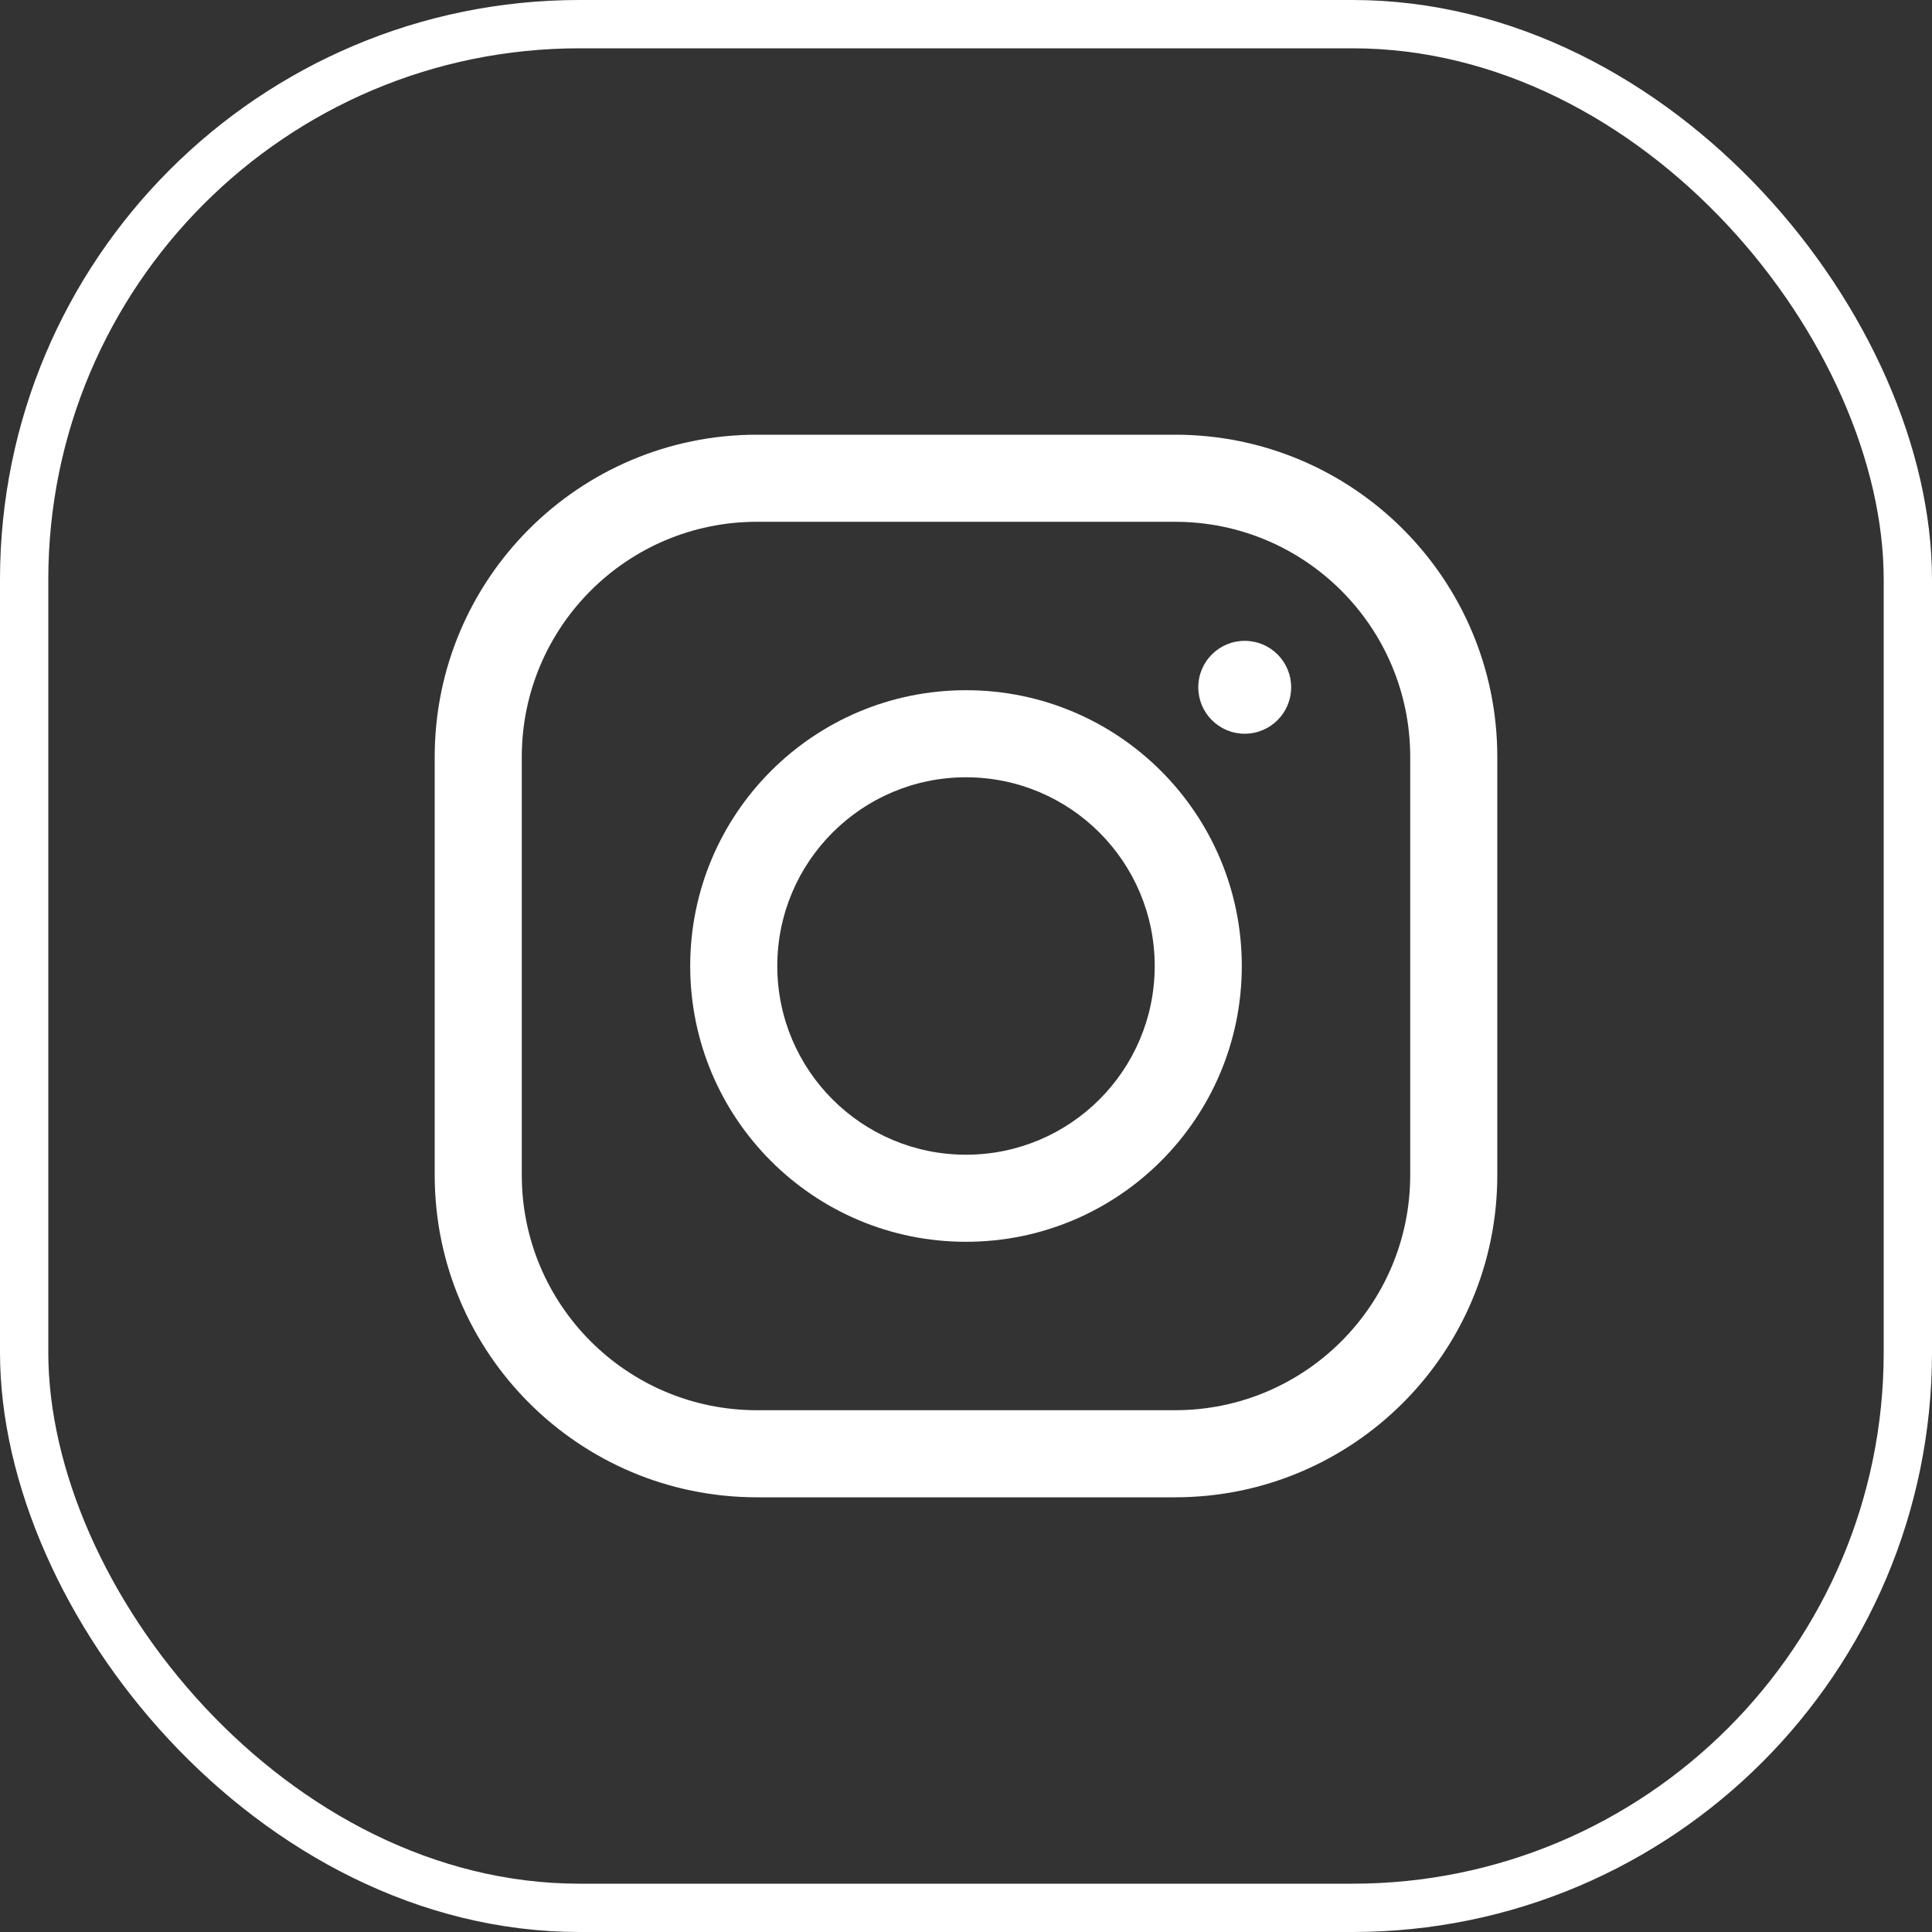
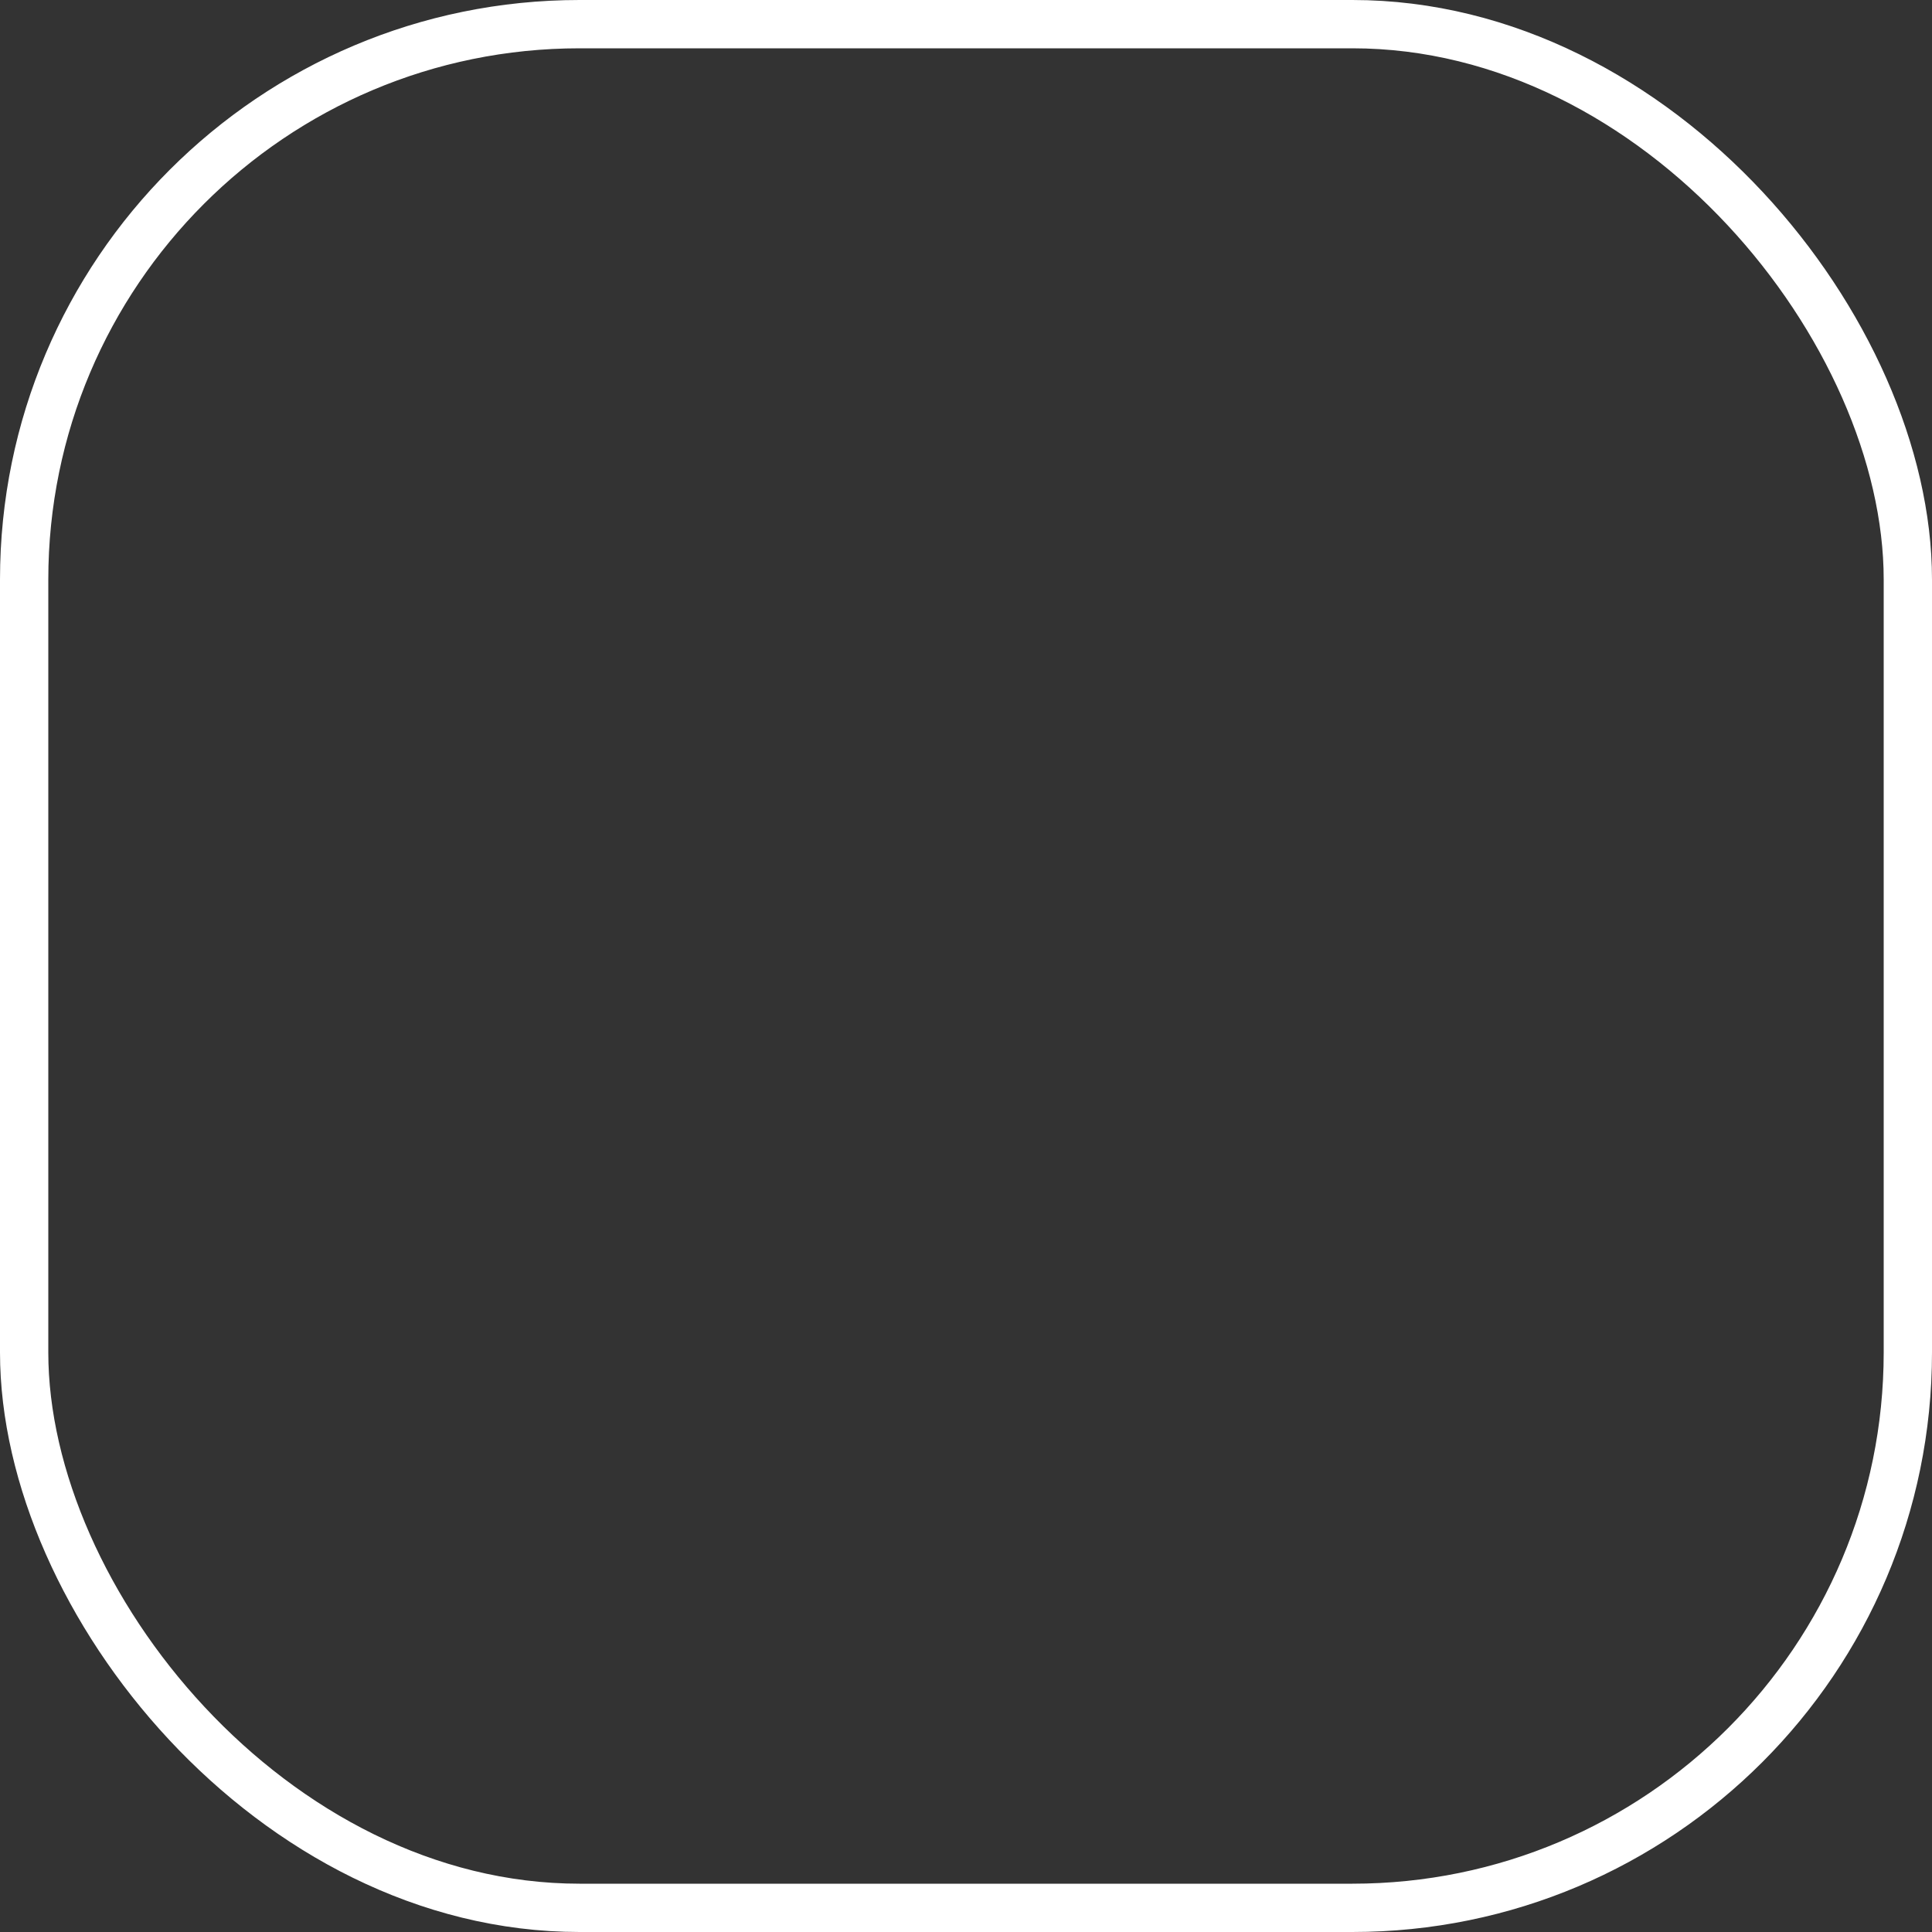
<svg xmlns="http://www.w3.org/2000/svg" width="40" height="40" viewBox="0 0 40 40" fill="none">
  <rect x="0" y="0" width="40" height="40" fill="#333333" stroke="none" />
  <rect x="0.5" y="0.5" width="39" height="39" rx="11.5" stroke="white" />
-   <path fill-rule="evenodd" clip-rule="evenodd" d="M9 15.672C9 11.987 11.987 9 15.672 9H24.328C28.013 9 31 11.987 31 15.672V24.328C31 28.013 28.013 31 24.328 31H15.672C11.987 31 9 28.013 9 24.328V15.672ZM15.672 10.803C12.983 10.803 10.803 12.983 10.803 15.672V24.328C10.803 27.017 12.983 29.197 15.672 29.197H24.328C27.017 29.197 29.197 27.017 29.197 24.328V15.672C29.197 12.983 27.017 10.803 24.328 10.803H15.672Z" fill="white" />
-   <path fill-rule="evenodd" clip-rule="evenodd" d="M20 16.093C17.842 16.093 16.093 17.842 16.093 20C16.093 22.158 17.842 23.907 20 23.907C22.158 23.907 23.907 22.158 23.907 20C23.907 17.842 22.158 16.093 20 16.093ZM14.29 20C14.29 16.846 16.846 14.29 20 14.29C23.154 14.29 25.71 16.846 25.71 20C25.71 23.154 23.154 25.71 20 25.71C16.846 25.71 14.29 23.154 14.29 20Z" fill="white" />
-   <path d="M25.77 15.191C26.302 15.191 26.732 14.761 26.732 14.229C26.732 13.698 26.302 13.268 25.77 13.268C25.239 13.268 24.809 13.698 24.809 14.229C24.809 14.761 25.239 15.191 25.77 15.191Z" fill="white" />
</svg>